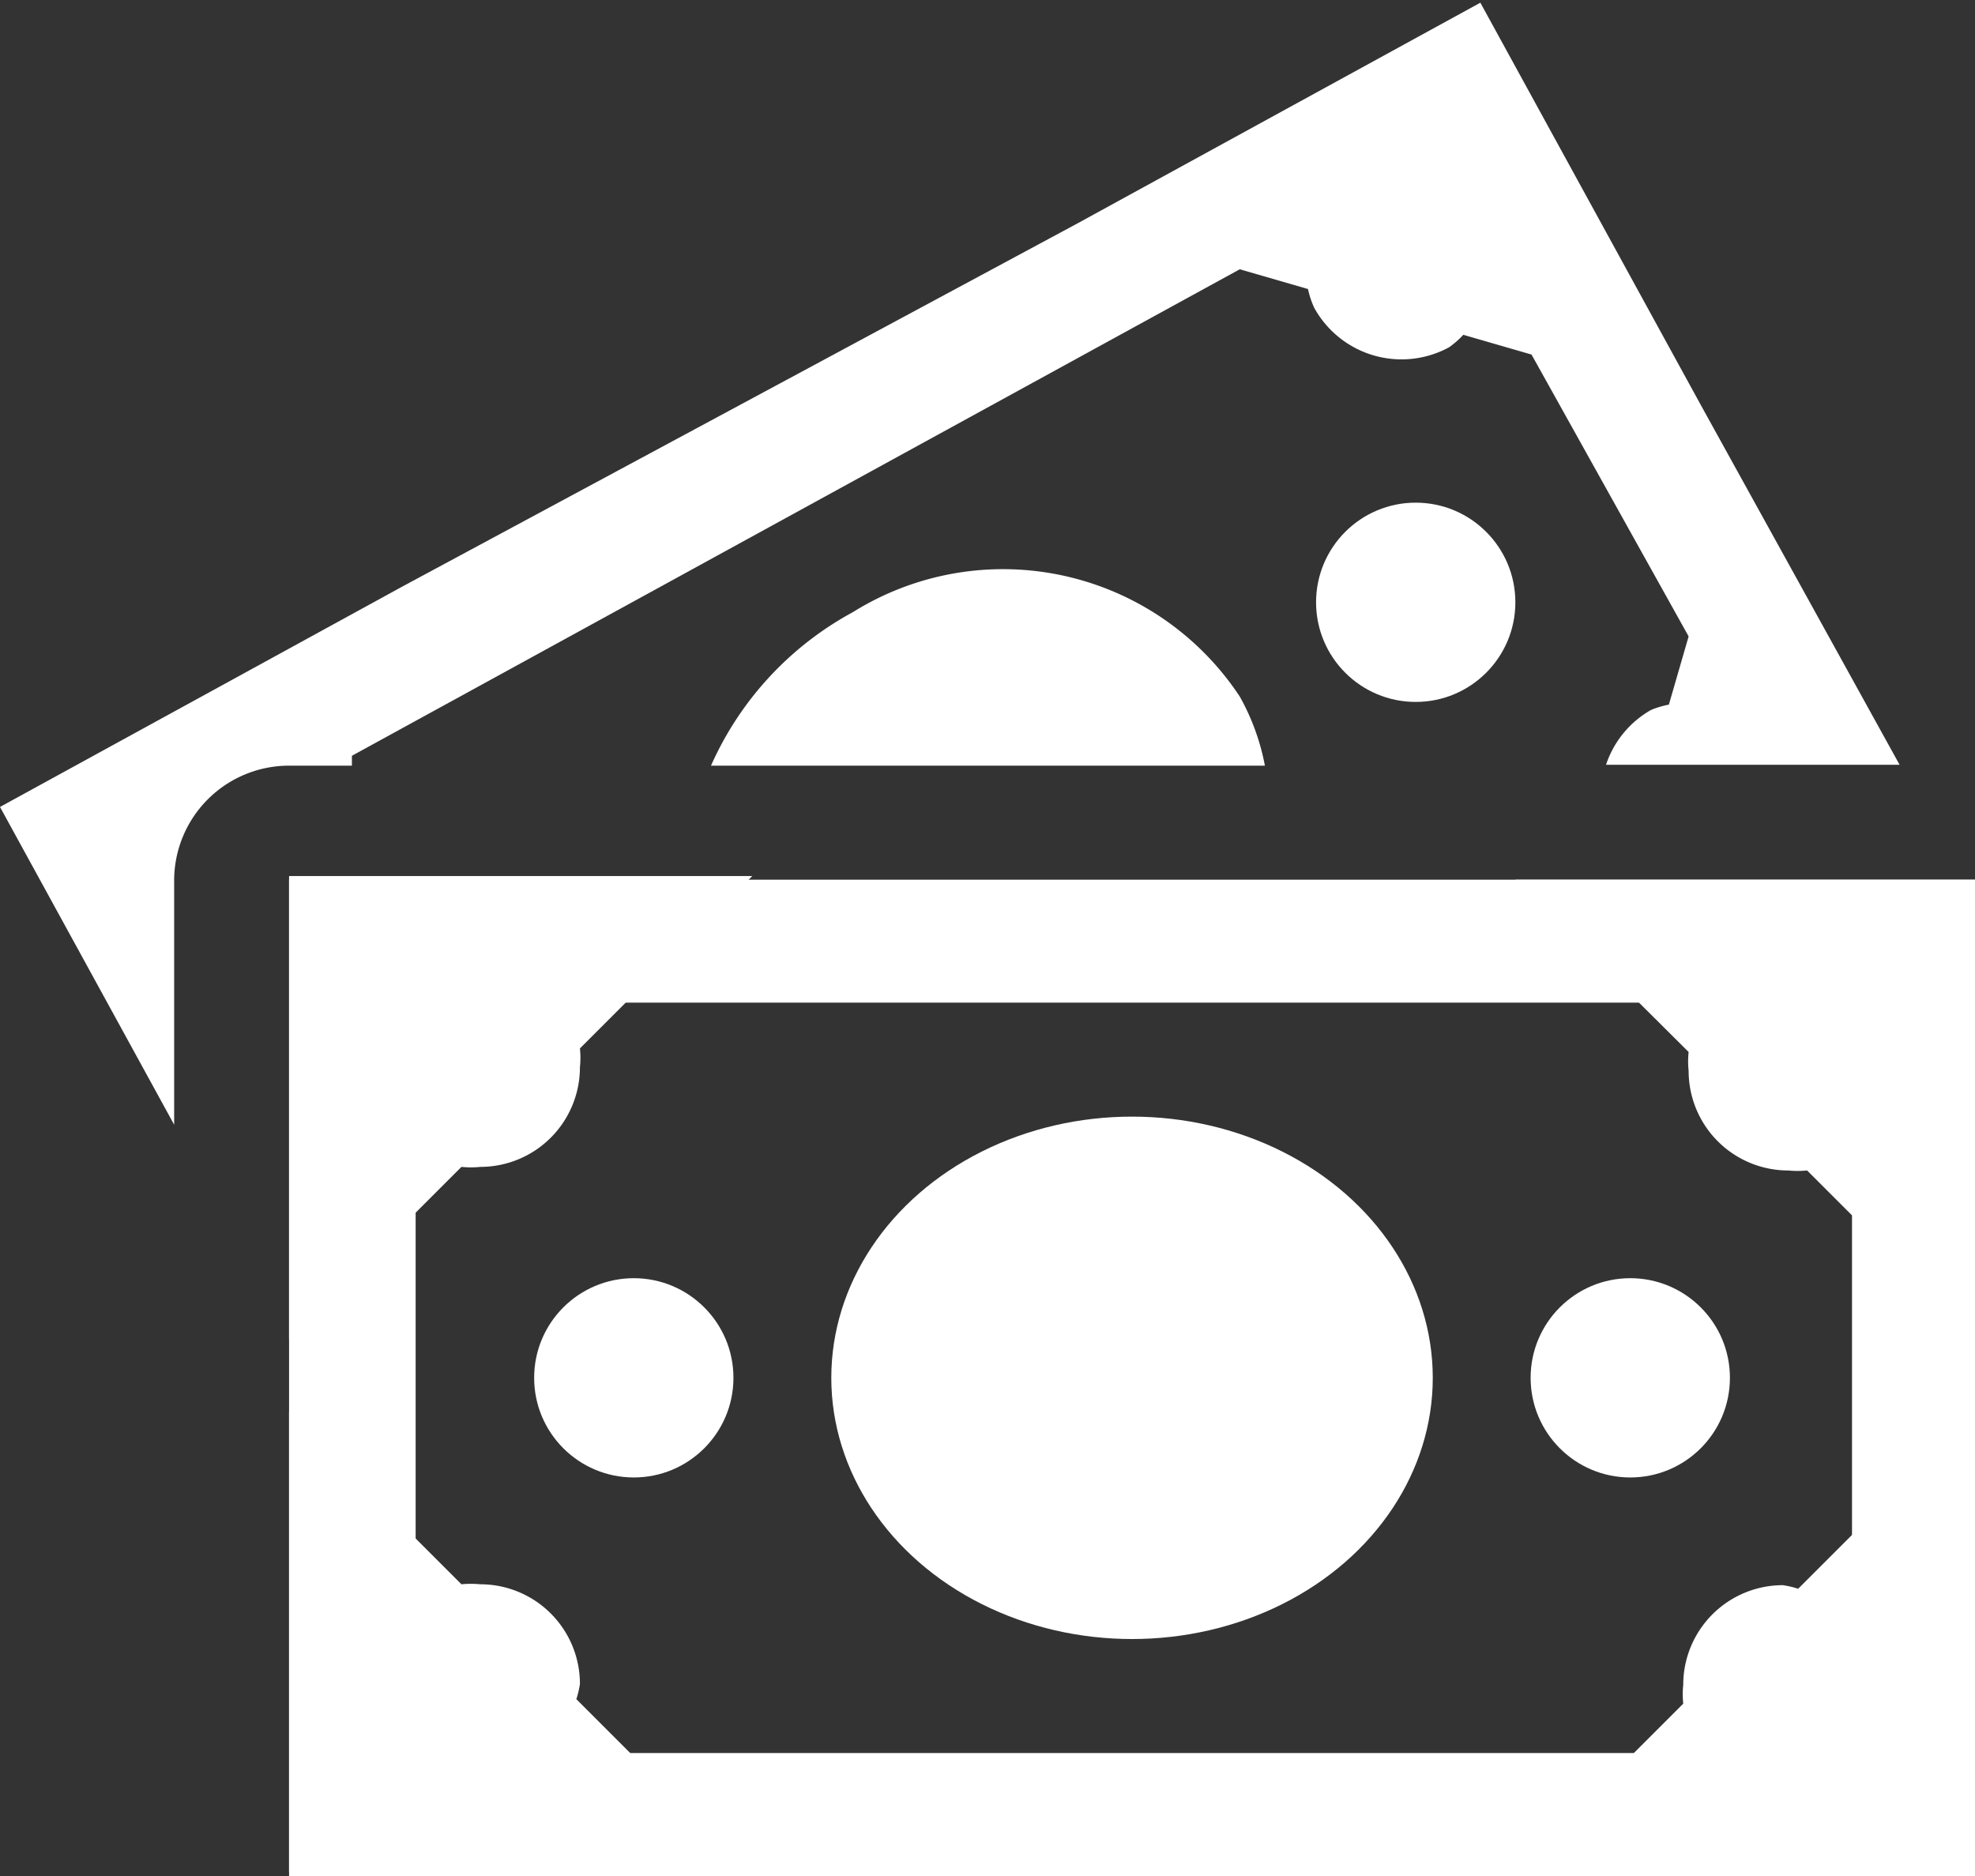
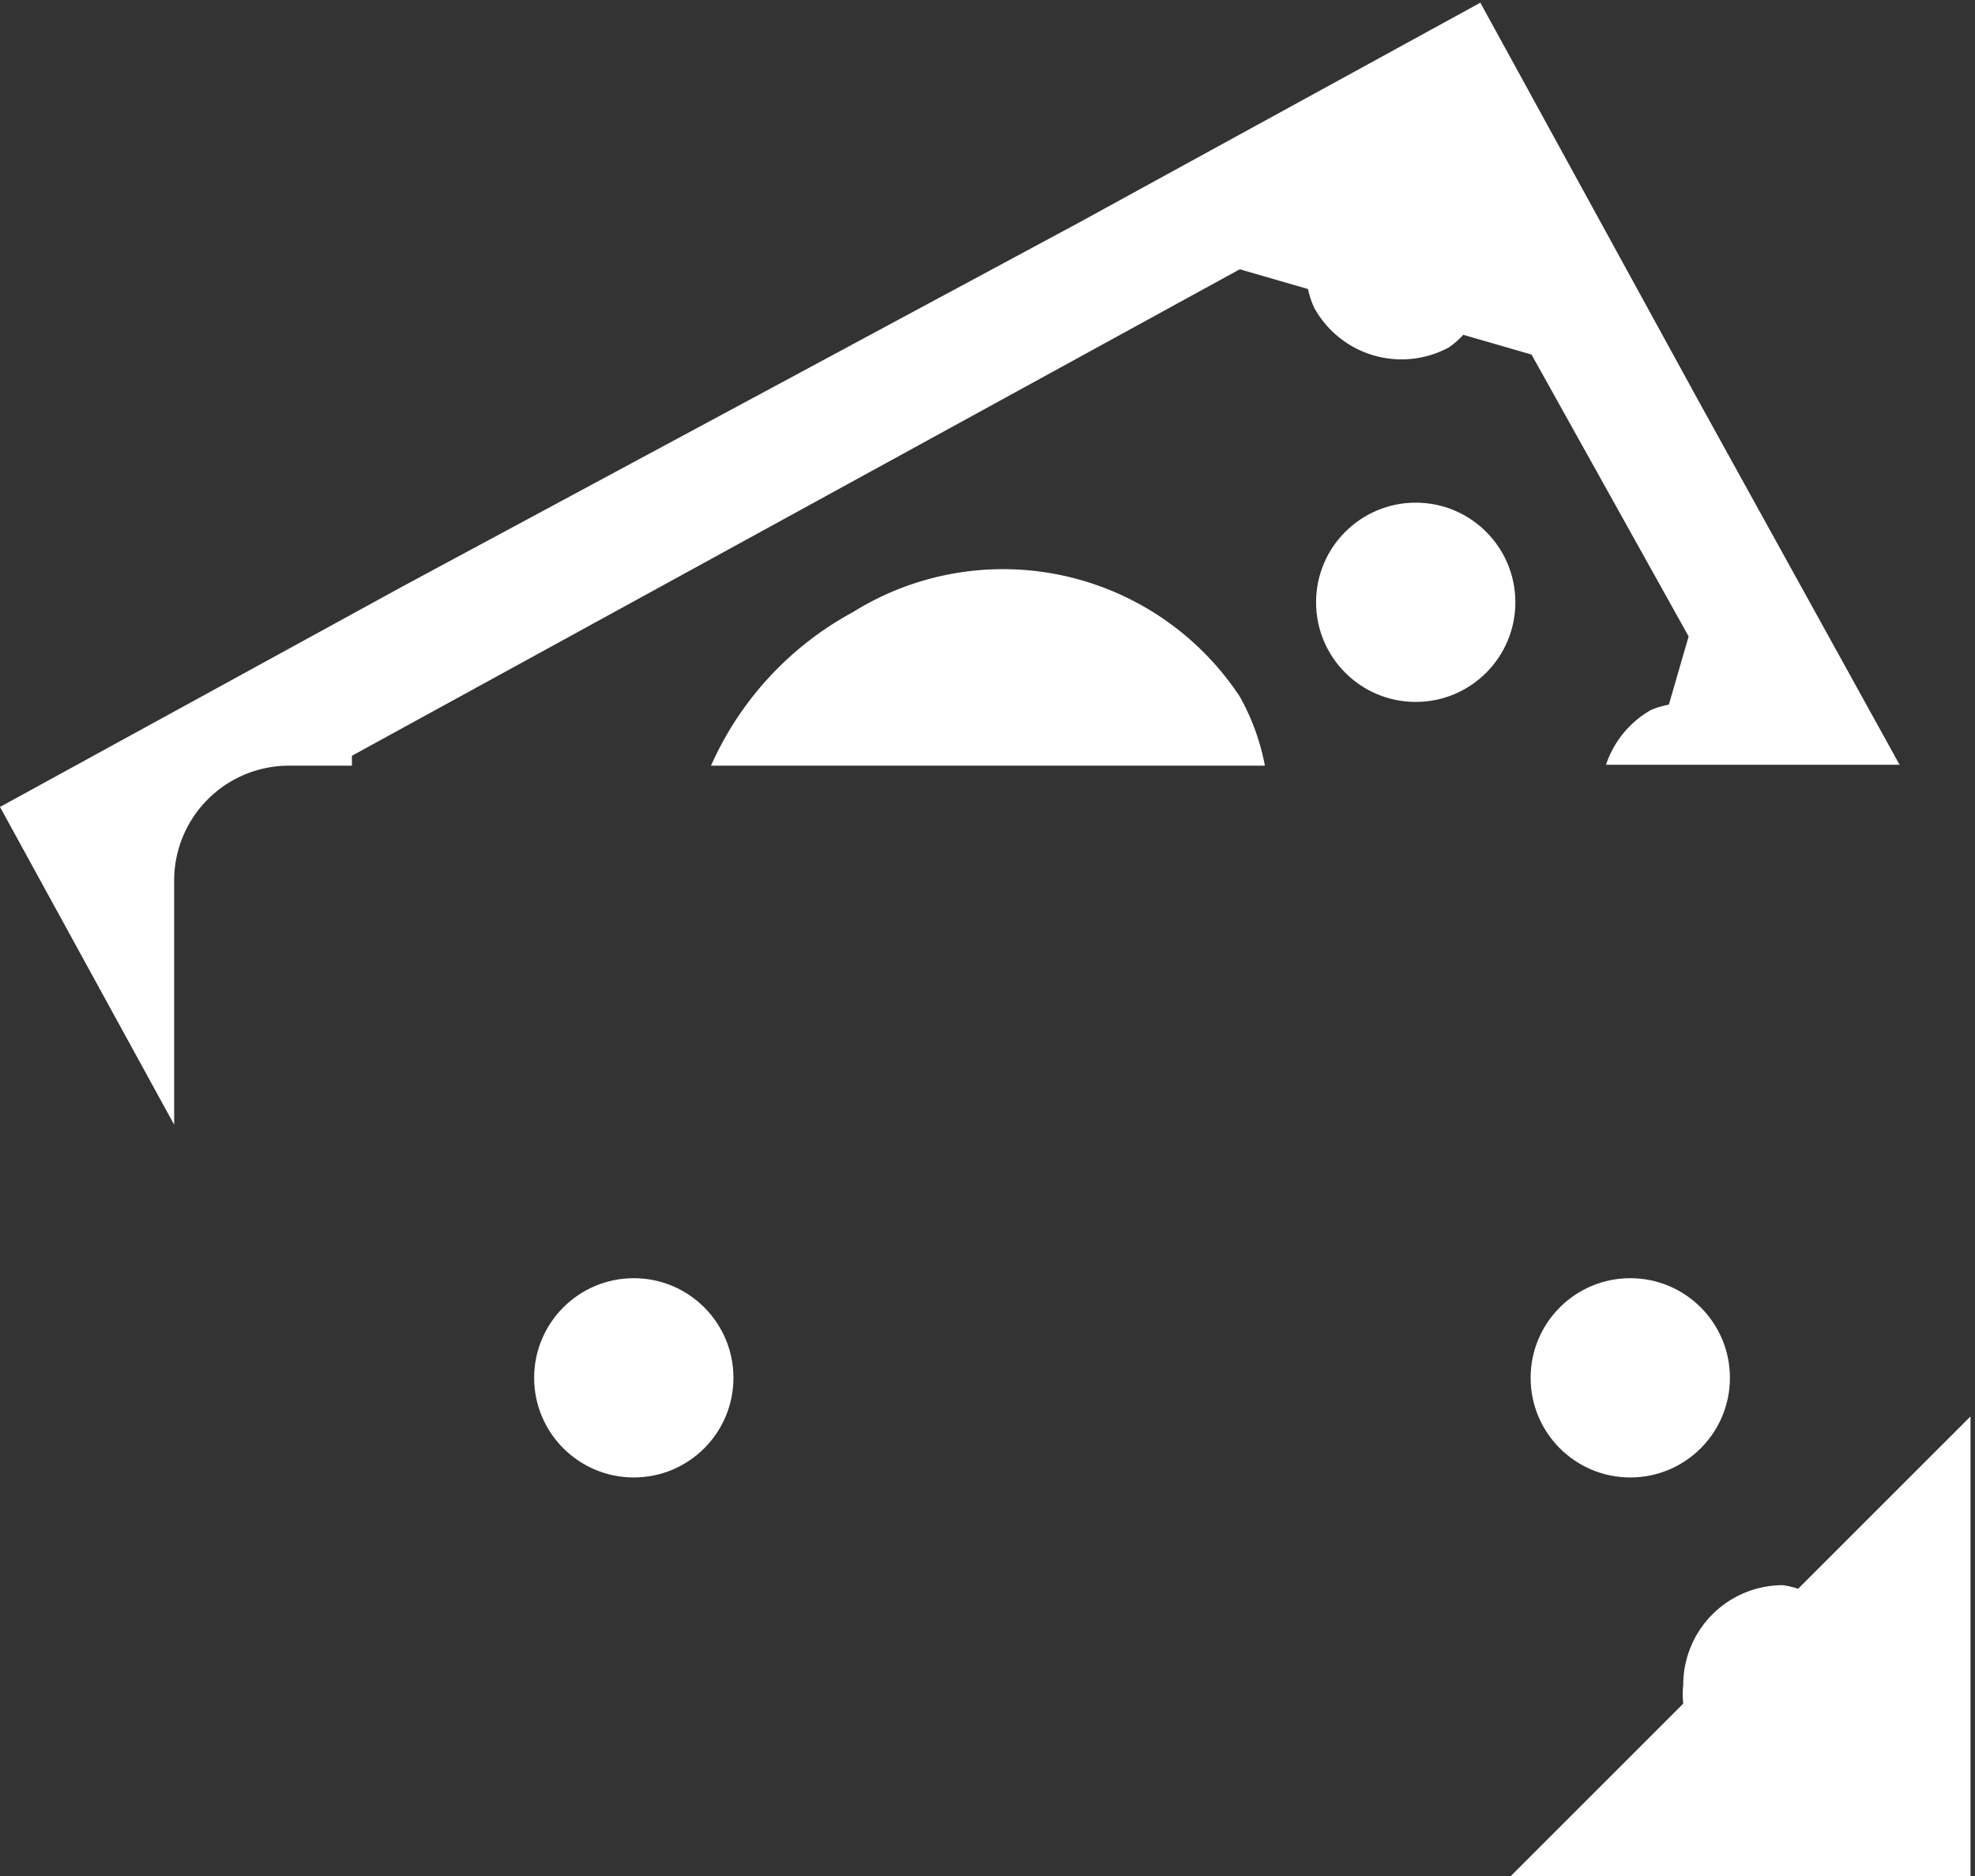
<svg xmlns="http://www.w3.org/2000/svg" id="Capa_1" data-name="Capa 1" viewBox="0 0 22 20.9">
  <rect x="0" y="0" width="22" height="20.9" fill="#333333" stroke="none" />
  <defs>
    <style>.cls-1{fill:#fff;}</style>
  </defs>
  <title>pay-bill</title>
-   <path class="cls-1" d="M52.82,44.64V53h-16V44.64h16m1.37-1.37H35.41v11.1H54.19V43.27h0Z" transform="translate(-32.19 -33.47)" />
-   <path class="cls-1" d="M49.07,43.27L51,45.19a1,1,0,0,0,0,.21,1.11,1.11,0,0,0,1.11,1.11,1.09,1.09,0,0,0,.21,0l1.92,1.92V43.27H49.07Z" transform="translate(-32.19 -33.47)" />
  <circle class="cls-1" cx="18.16" cy="15.35" r="1.11" />
-   <ellipse class="cls-1" cx="12.61" cy="15.35" rx="3.35" ry="2.91" />
  <circle class="cls-1" cx="7.06" cy="15.35" r="1.11" />
-   <path class="cls-1" d="M35.41,48.39l1.92-1.92a1,1,0,0,0,.21,0,1.11,1.11,0,0,0,1.11-1.11,1,1,0,0,0,0-.21l1.92-1.92H35.41v5.12Z" transform="translate(-32.19 -33.47)" />
-   <path class="cls-1" d="M38.65,52.23a1.11,1.11,0,0,0-1.11-1.11,1.09,1.09,0,0,0-.21,0l-1.92-1.92v5.12h5.12l-1.92-1.92A1,1,0,0,0,38.65,52.23Z" transform="translate(-32.19 -33.47)" />
  <path class="cls-1" d="M52.05,51.13a1.11,1.11,0,0,0-1.11,1.11,1,1,0,0,0,0,.21l-1.92,1.92h5.12V49.25l-1.92,1.92A1,1,0,0,0,52.05,51.13Z" transform="translate(-32.19 -33.47)" />
  <circle class="cls-1" cx="15.77" cy="6.71" r="1.11" />
-   <path class="cls-1" d="M34.13,43.27A1.28,1.28,0,0,1,35.41,42h0.7l0-.11L46,36.47l0.76,0.22a1,1,0,0,0,.07.21,1.11,1.11,0,0,0,1.5.44,1,1,0,0,0,.16-0.14l0.76,0.22L51,40.56l-0.22.76a1,1,0,0,0-.2.06,1.1,1.1,0,0,0-.5.61h3.27l-2.21-4h0l-2.46-4.49-4.49,2.46h0L36.68,40l-4.49,2.46L34.13,46V43.27Z" transform="translate(-32.19 -33.47)" />
+   <path class="cls-1" d="M34.13,43.27A1.28,1.28,0,0,1,35.41,42h0.7l0-.11L46,36.47l0.76,0.22a1,1,0,0,0,.07.21,1.11,1.11,0,0,0,1.5.44,1,1,0,0,0,.16-0.14l0.76,0.22L51,40.56l-0.22.76a1,1,0,0,0-.2.06,1.1,1.1,0,0,0-.5.61h3.27l-2.21-4h0l-2.46-4.49-4.49,2.46L36.68,40l-4.49,2.46L34.13,46V43.27Z" transform="translate(-32.19 -33.47)" />
  <path class="cls-1" d="M41.69,40.29A3.61,3.61,0,0,0,40.11,42h6.17A2.53,2.53,0,0,0,46,41.23,3.16,3.16,0,0,0,41.69,40.29Z" transform="translate(-32.19 -33.47)" />
</svg>